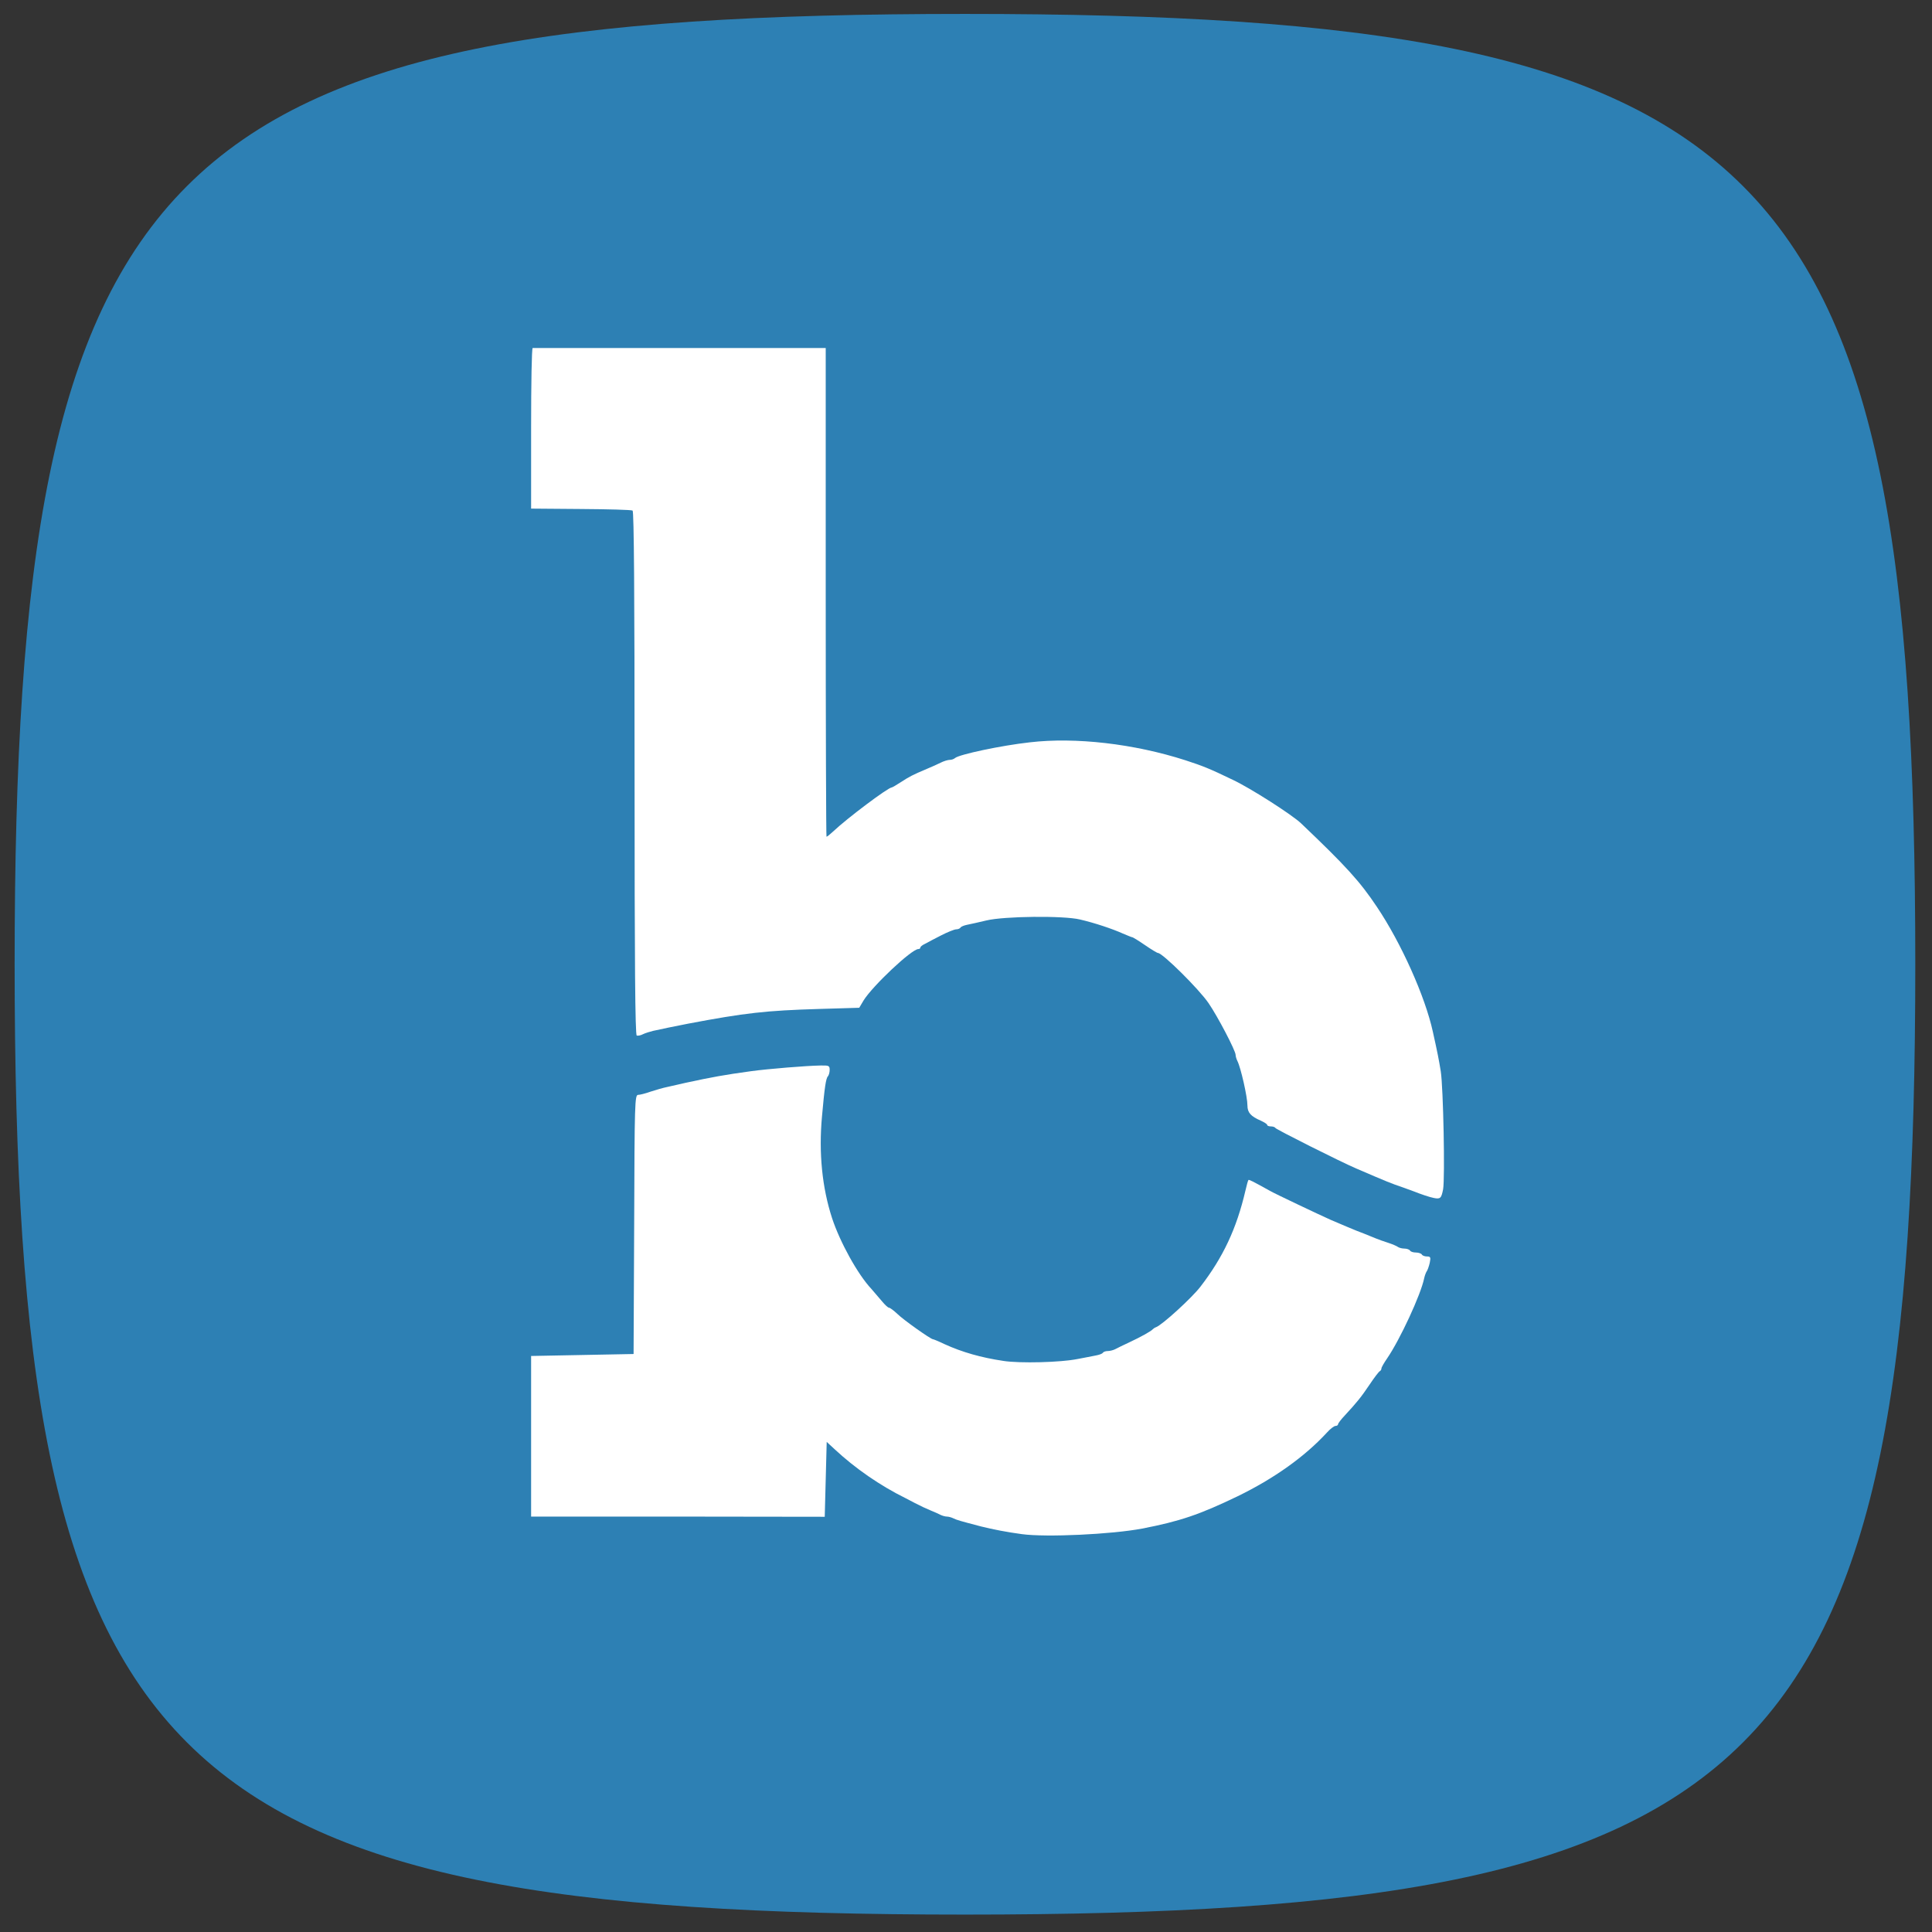
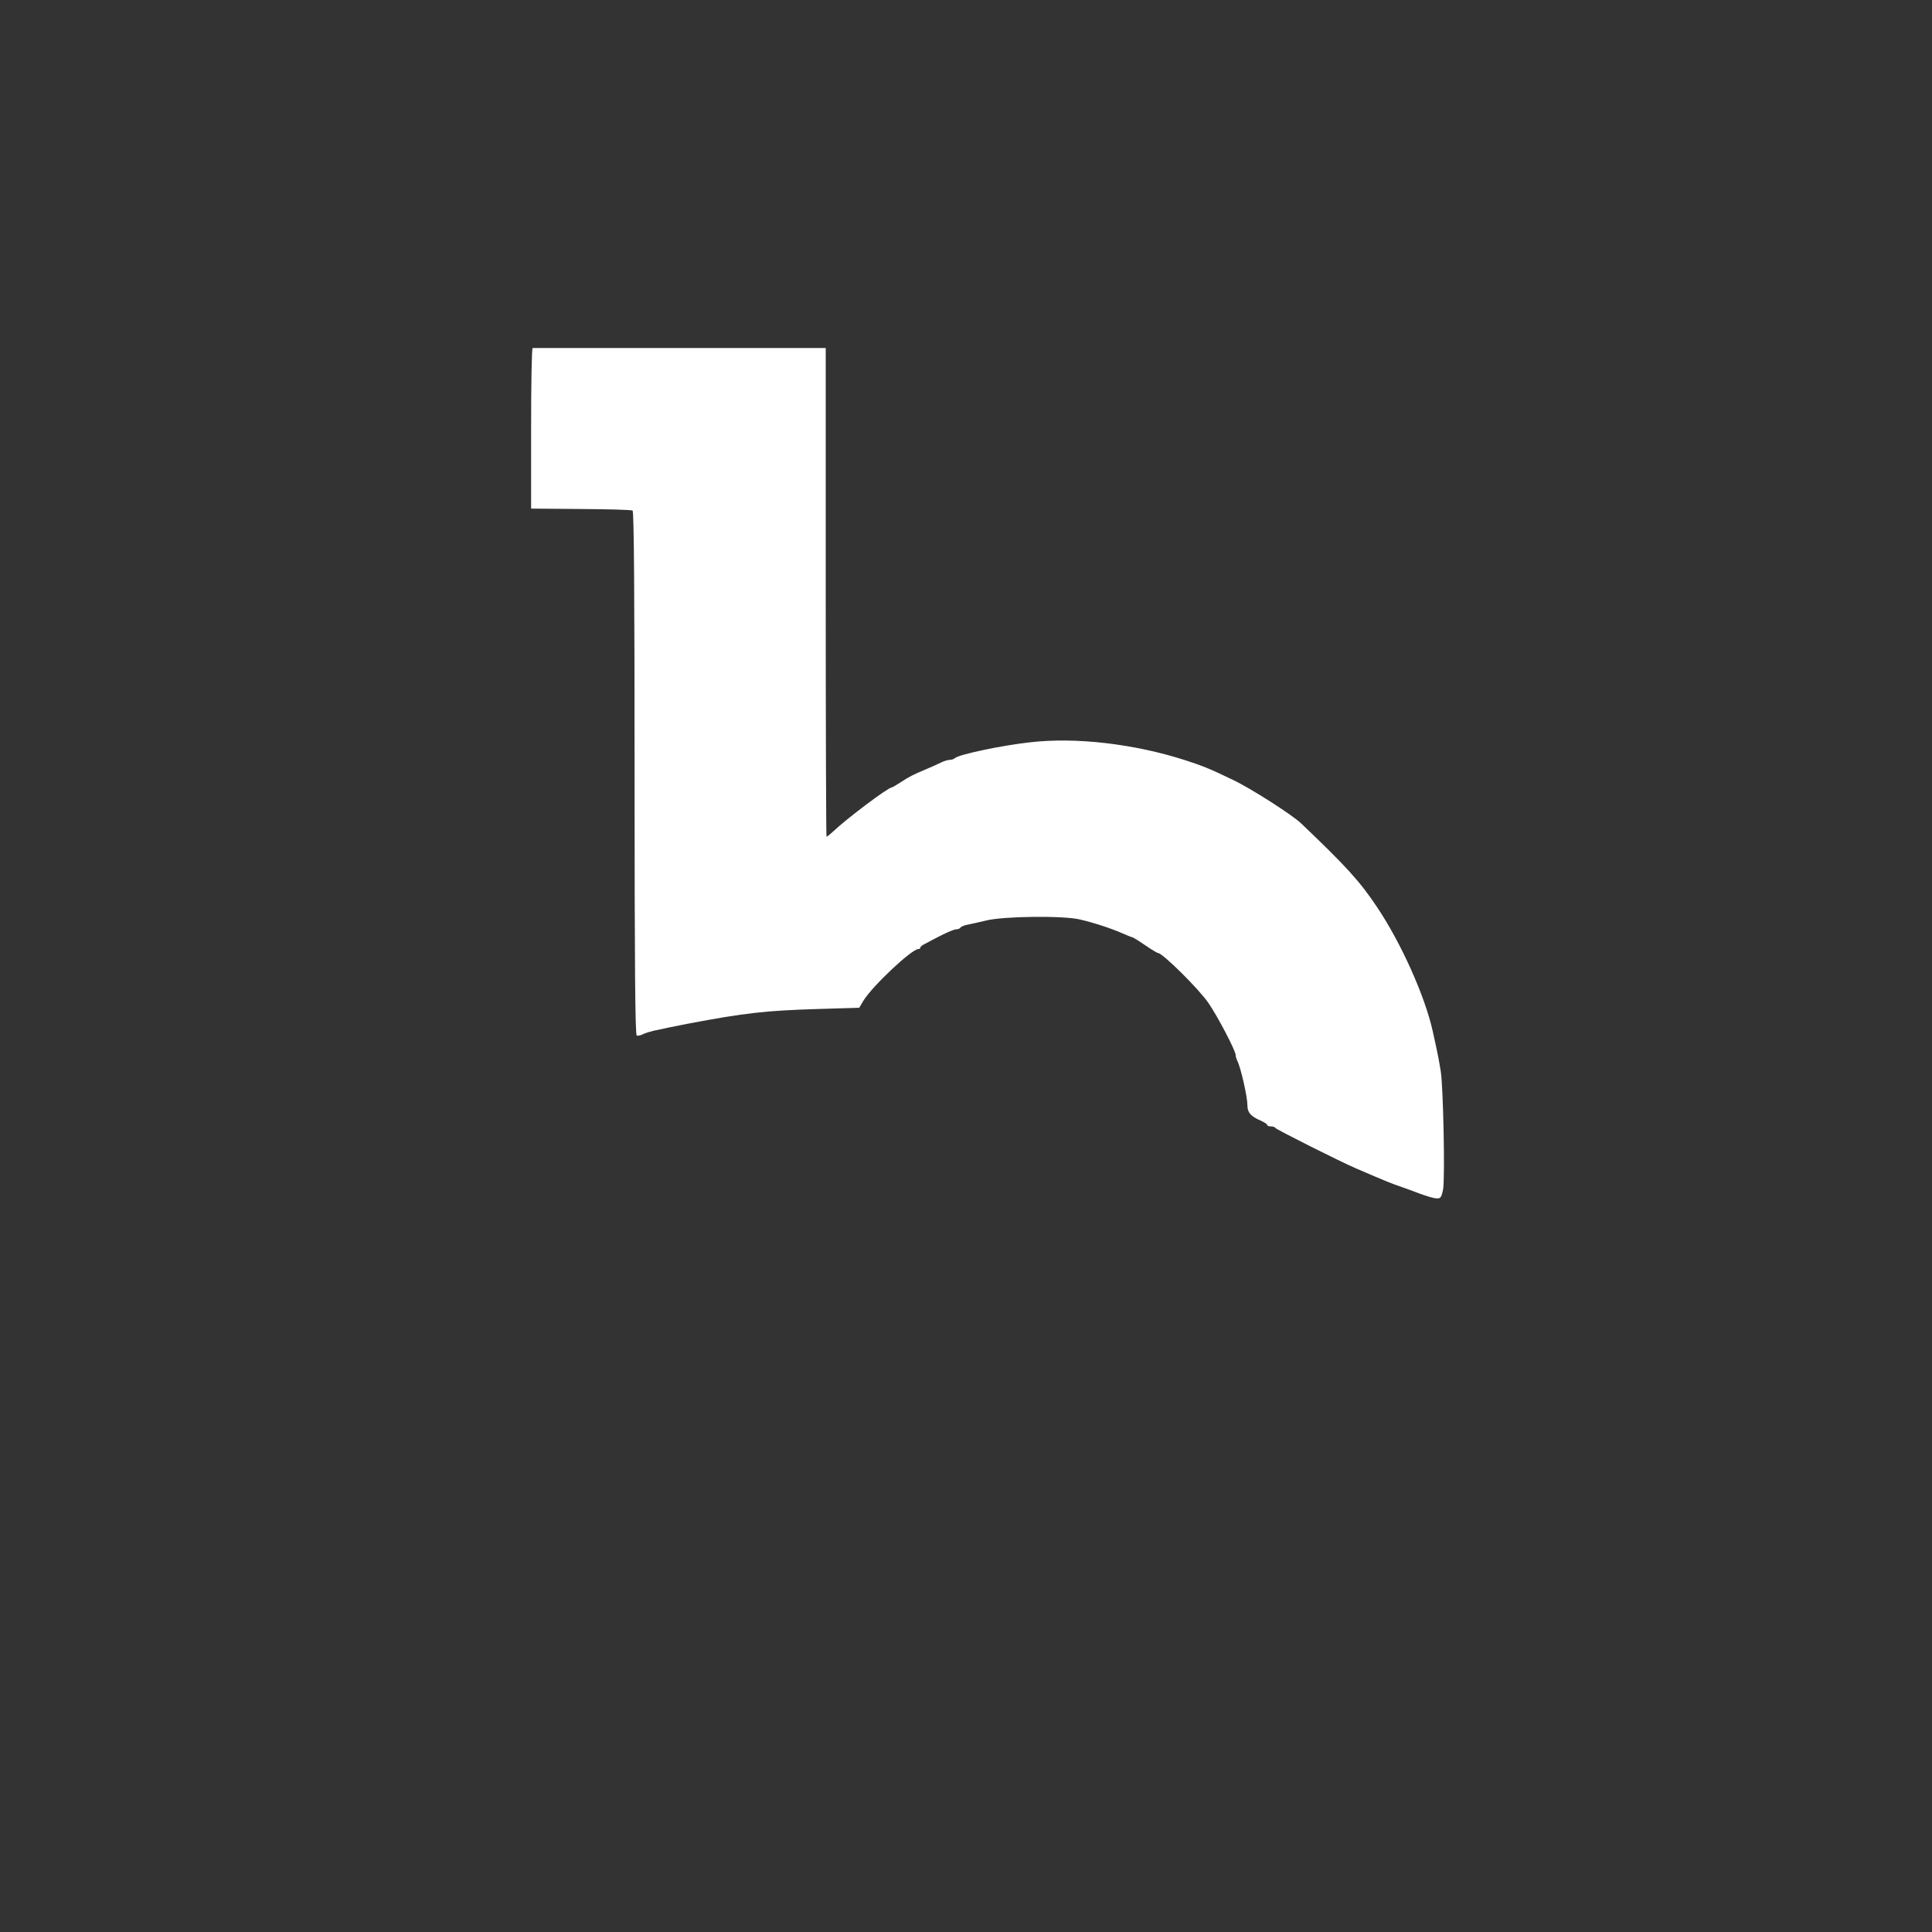
<svg xmlns="http://www.w3.org/2000/svg" viewBox="0 0 500 500" version="1.1">
  <rect x="0" y="0" width="500" height="500" fill="#333333" stroke="none" />
  <g viewBox="0 0 500 500">
-     <path d="M 3.786 249.548 C 3.786 40.495 40.678 3.603 249.731 3.603 C 458.785 3.603 495.676 40.495 495.676 249.548 C 495.676 458.602 458.785 495.493 249.731 495.493 C 40.678 495.493 3.786 458.602 3.786 249.548" style="fill: rgb(45, 128, 180);" />
    <g fill="#2d80b4" style="" transform="matrix(0.051, 0, 0, 0.051, 99.455, 49.771)">
      <g style="transform: none;">
-         <path d="M 3235 6809 c -75 -10 -147 -24 -207 -39 -107 -28 -124 -33 -140 -41 -10 -5 -25 -9 -33 -9 -8 0 -23 -4 -33 -9 -9 -5 -30 -14 -47 -21 -33 -14 -48 -21 -85 -40 -14 -7 -33 -17 -44 -23 -130 -64 -257 -152 -361 -249 l -40 -37 -5 190 -5 190 -745 -1 -745 0 0 -407 0 -408 260 -5 260 -5 3 -657 c 2 -618 3 -658 20 -658 9 0 37 -7 62 -16 24 -8 65 -20 90 -25 25 -6 64 -14 88 -20 134 -29 200 -41 332 -59 87 -12 284 -28 353 -29 43 -1 47 1 47 22 0 13 -4 27 -9 33 -10 10 -17 57 -30 204 -17 186 1 361 51 515 40 122 131 287 200 360 15 17 39 45 54 63 14 17 30 32 35 32 5 0 24 14 42 31 30 30 170 129 181 129 3 0 30 11 59 25 90 41 185 68 298 85 84 13 291 8 379 -10 30 -6 70 -13 88 -17 18 -3 35 -9 38 -14 3 -5 14 -9 25 -9 10 0 27 -4 37 -9 9 -5 42 -21 72 -35 60 -28 112 -57 120 -67 3 -3 10 -8 16 -10 31 -11 181 -148 225 -205 115 -149 184 -295 229 -489 6 -27 13 -51 15 -53 3 -3 21 6 111 56 22 13 250 121 306 146 60 26 111 47 133 56 19 7 42 16 98 39 12 5 40 15 62 22 22 7 44 17 49 21 6 4 20 8 32 8 13 0 26 5 29 10 3 6 17 10 30 10 13 0 27 5 30 10 3 6 15 10 26 10 18 0 20 4 14 33 -4 17 -11 37 -15 42 -4 6 -10 21 -13 35 -17 84 -123 312 -188 407 -16 23 -29 46 -29 51 0 6 -4 12 -8 14 -5 2 -28 32 -52 68 -43 64 -65 91 -127 158 -18 19 -33 39 -33 43 0 5 -6 9 -13 9 -7 0 -27 15 -43 33 -113 123 -269 234 -454 324 -193 93 -293 127 -485 164 -153 29 -486 45 -610 28 z " style="fill: rgb(255, 255, 255);" />
        <path d="M 5325 5103 c -21 -4 -65 -19 -100 -33 -11 -4 -36 -13 -55 -20 -62 -21 -79 -28 -237 -96 -80 -34 -408 -199 -411 -206 -2 -4 -12 -8 -23 -8 -10 0 -19 -3 -19 -8 0 -4 -15 -13 -32 -21 -51 -22 -68 -41 -68 -77 0 -44 -34 -193 -51 -226 -5 -10 -9 -24 -9 -31 0 -21 -91 -195 -137 -262 -49 -72 -234 -255 -257 -255 -4 0 -34 -18 -66 -40 -32 -22 -61 -40 -65 -40 -3 0 -24 -9 -48 -19 -51 -23 -143 -54 -217 -71 -82 -20 -385 -17 -475 5 -38 9 -82 19 -98 22 -15 3 -30 9 -33 14 -3 5 -13 9 -22 9 -9 0 -44 14 -77 31 -33 17 -70 36 -82 43 -13 6 -23 14 -23 19 0 4 -4 7 -10 7 -34 0 -233 188 -278 261 l -22 37 -203 6 c -270 8 -377 20 -667 75 -30 6 -75 15 -100 20 -25 5 -58 13 -75 16 -16 4 -40 11 -52 17 -11 6 -26 9 -32 7 -8 -3 -11 -365 -11 -1331 0 -909 -3 -1329 -10 -1333 -6 -4 -124 -7 -263 -8 l -252 -2 0 -407 c 0 -225 3 -408 8 -408 4 0 340 0 747 0 l 740 0 0 1240 c 0 682 2 1240 4 1240 3 0 18 -12 33 -26 73 -69 280 -224 298 -224 3 0 25 -13 48 -28 42 -27 54 -34 132 -67 22 -9 53 -23 69 -31 16 -8 36 -14 46 -14 9 0 20 -4 26 -9 19 -18 235 -64 380 -80 231 -27 528 7 789 91 89 29 122 42 240 99 90 42 302 178 347 221 228 217 299 295 385 424 123 183 245 455 284 634 24 108 30 139 40 200 13 83 22 541 12 599 -9 46 -14 51 -48 44 z " style="fill: rgb(255, 255, 255);" />
      </g>
    </g>
    <g id="texts" style="" transform="matrix(0.057, 0, 0, 0.057, -376.473, -215.587)" />
  </g>
</svg>